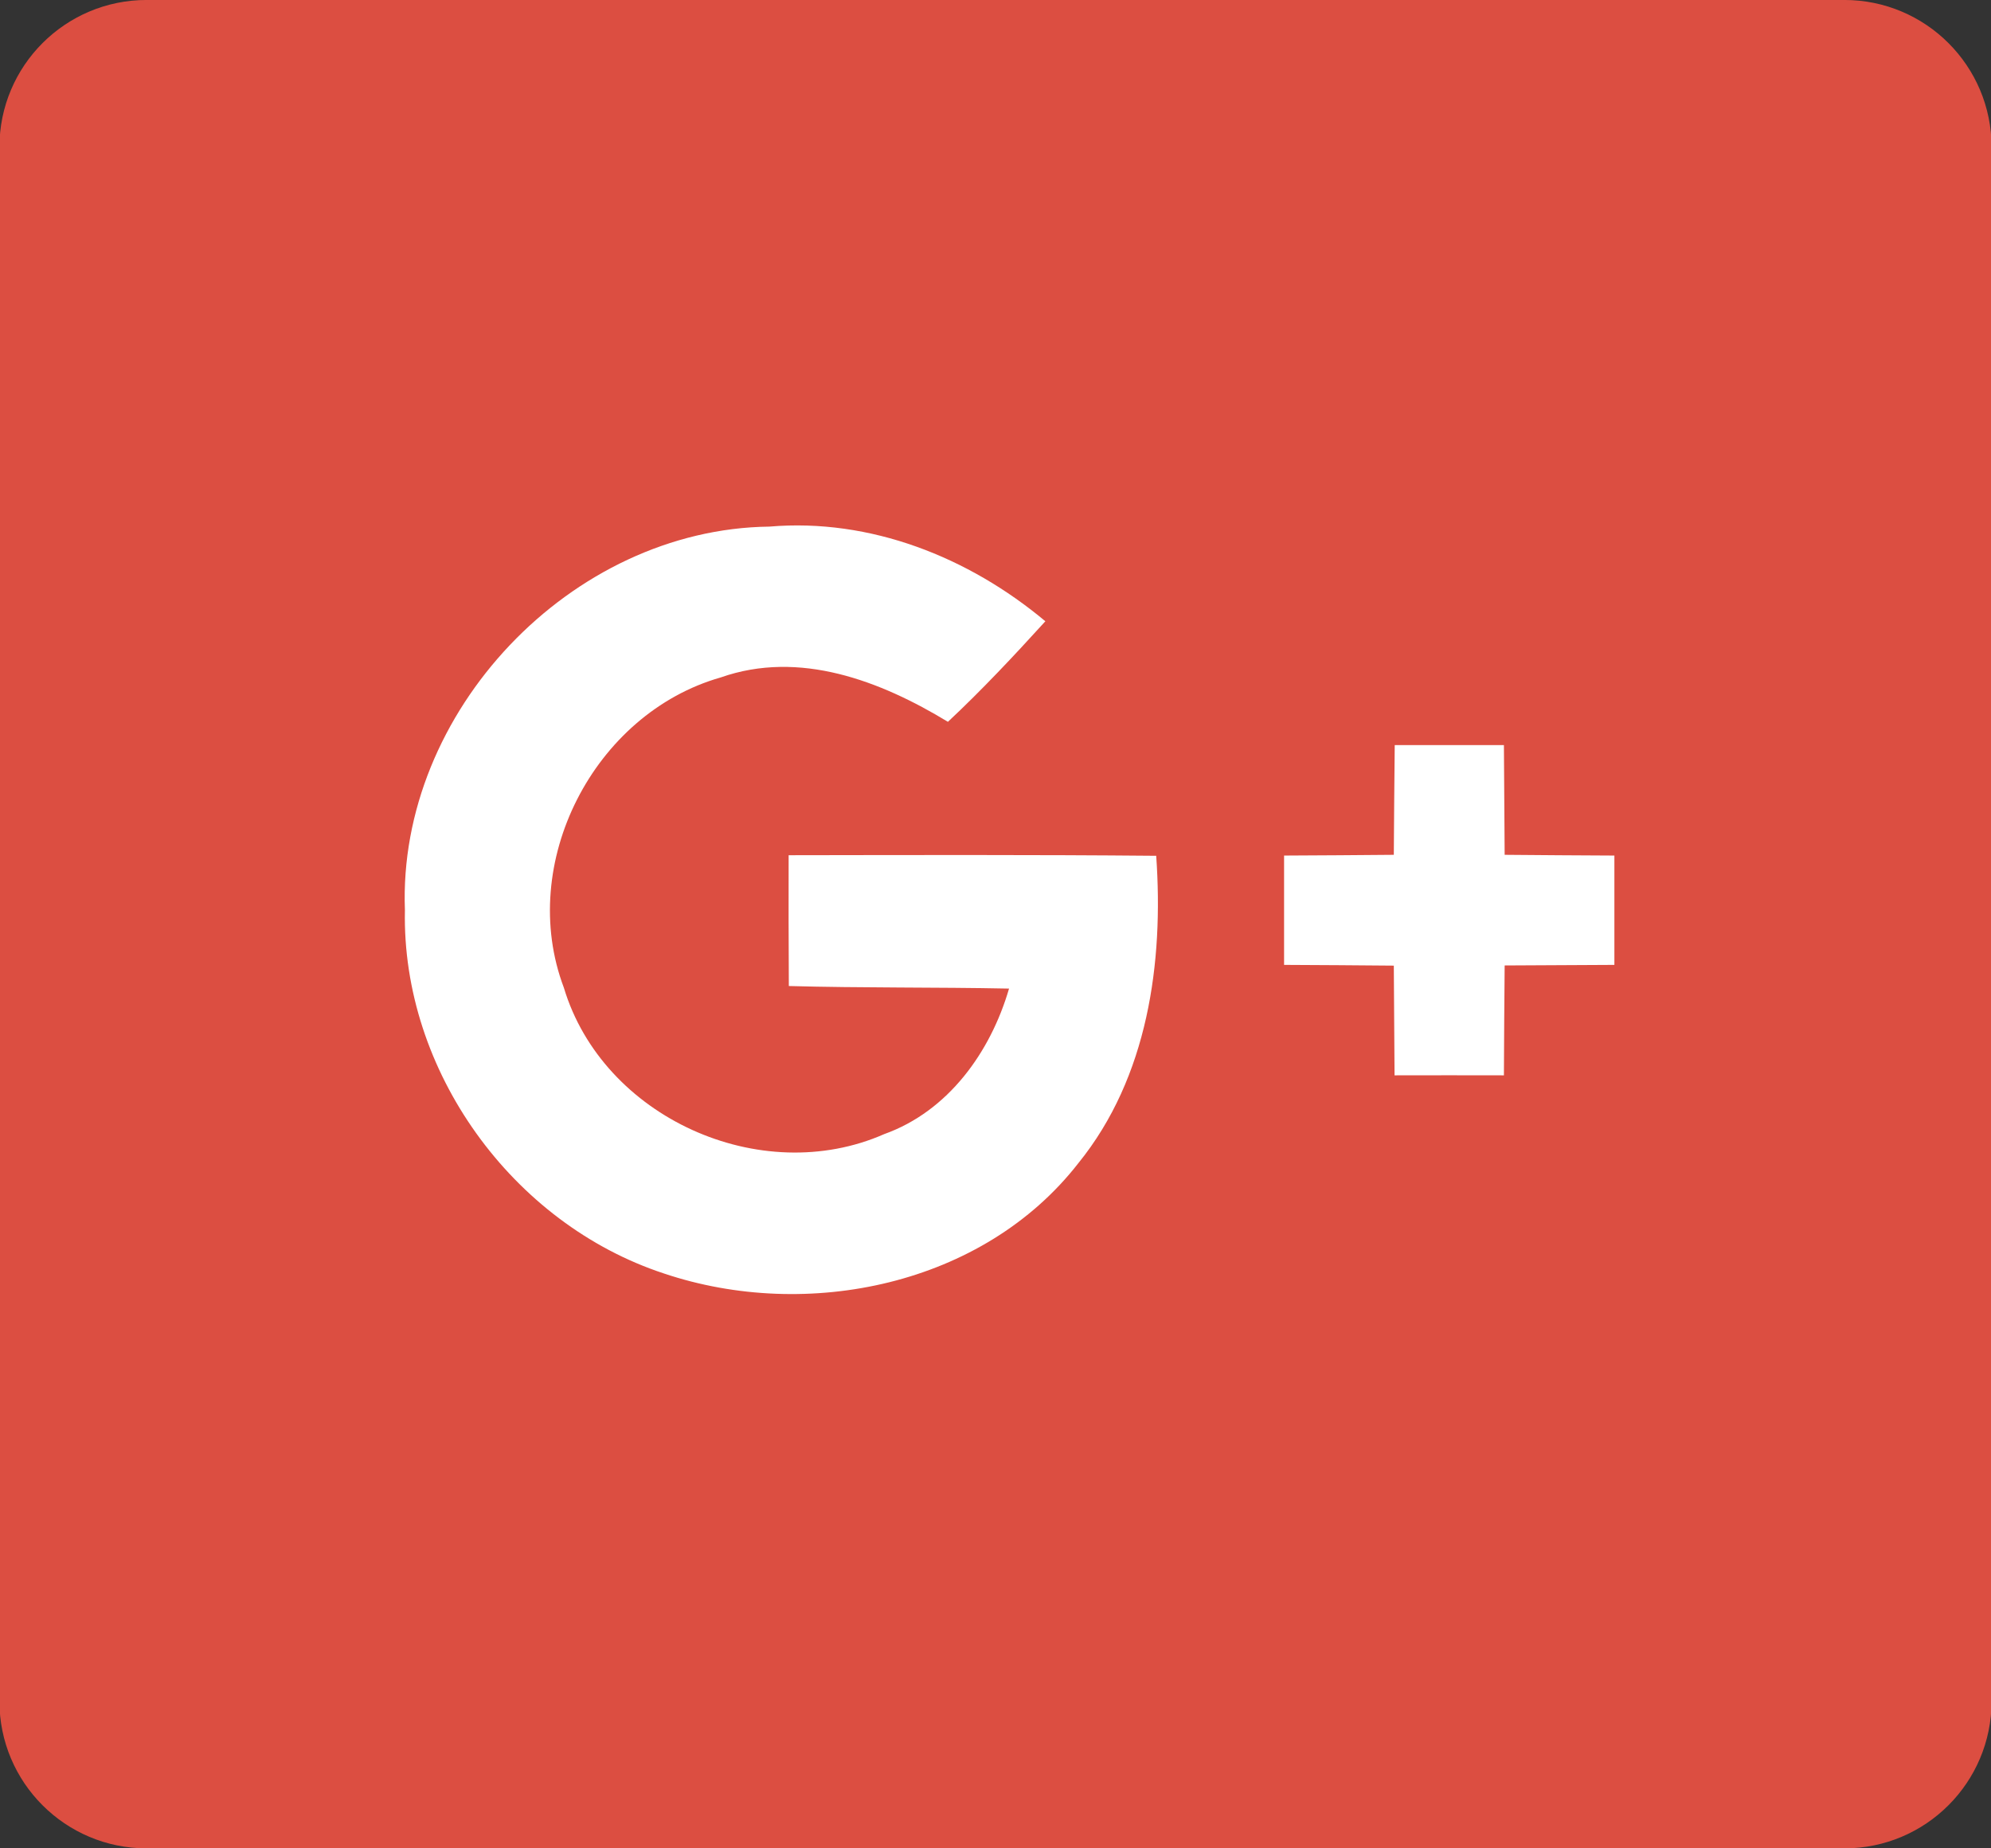
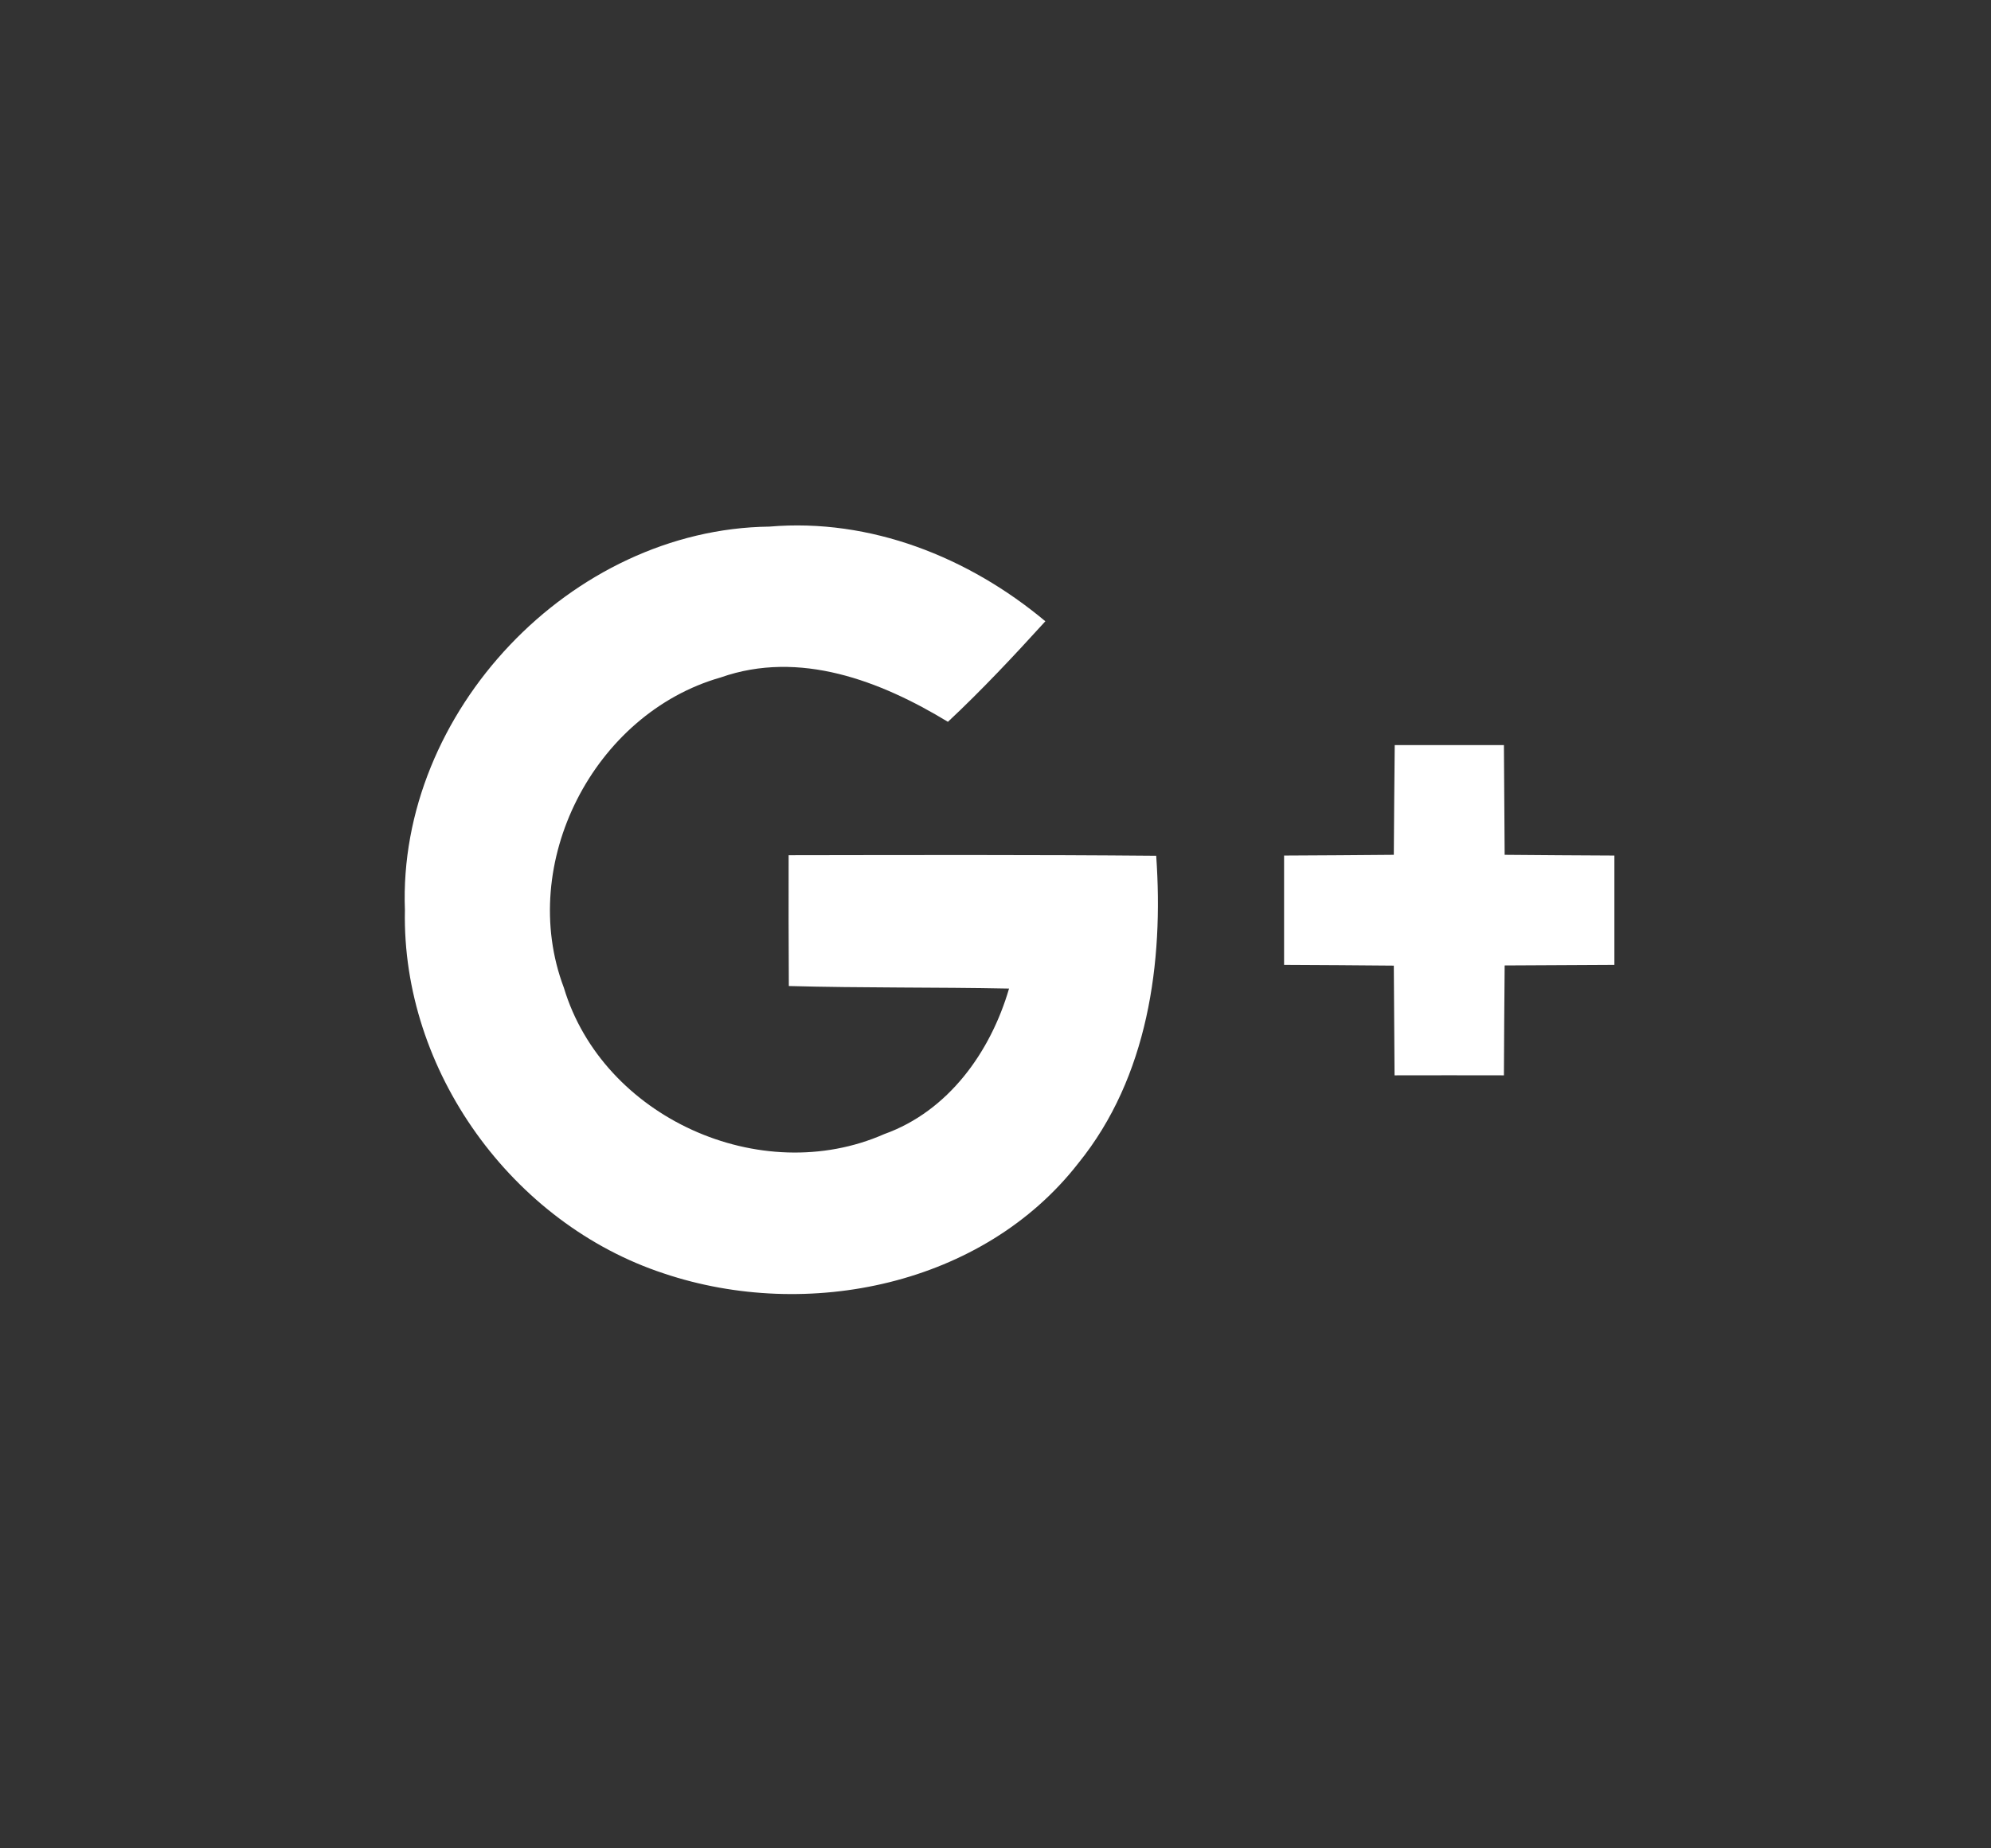
<svg xmlns="http://www.w3.org/2000/svg" version="1.1" id="Layer_1" x="0px" y="0px" width="70px" height="65px" viewBox="0 0 70 65" enable-background="new 0 0 70 65" xml:space="preserve">
  <rect x="0" y="0" width="70" height="65" fill="#333333" stroke="none" />
  <g>
    <g>
-       <path fill-rule="evenodd" clip-rule="evenodd" fill="#DC4E41" d="M64.845-0.001H5.155c-2.858,0-5.175,2.317-5.175,5.175v54.652    c0,2.858,2.316,5.175,5.175,5.175h59.69c2.858,0,5.175-2.317,5.175-5.175V5.174C70.02,2.316,67.703-0.001,64.845-0.001z" />
-     </g>
+       </g>
  </g>
  <path fill-rule="evenodd" clip-rule="evenodd" fill="#FFFFFF" d="M52.901,33.952c-0.013,1.29-0.019,2.574-0.026,3.864  c-1.284-0.006-2.568,0-3.845,0c-0.013-1.29-0.013-2.574-0.026-3.858c-1.284-0.013-2.574-0.019-3.858-0.026c0-1.284,0-2.561,0-3.845  c1.284-0.007,2.568-0.013,3.858-0.026c0.007-1.284,0.02-2.574,0.032-3.858c1.278,0,2.555,0,3.839,0  c0.007,1.284,0.019,2.574,0.026,3.858c1.284,0.013,2.574,0.019,3.858,0.026c0,1.284,0,2.561,0,3.845  C55.476,33.939,54.185,33.946,52.901,33.952z M23.346,44.785c-5.342-1.755-9.226-7.136-9.11-12.775  c-0.265-6.968,5.839-13.407,12.813-13.491c3.555-0.303,7.013,1.077,9.704,3.329c-1.103,1.213-2.226,2.413-3.426,3.536  c-2.368-1.439-5.219-2.536-7.987-1.561c-4.465,1.271-7.168,6.542-5.516,10.91c1.368,4.561,6.916,7.065,11.265,5.149  c2.252-0.806,3.736-2.884,4.387-5.117c-2.581-0.052-5.161-0.019-7.742-0.09c-0.007-1.535-0.013-3.065-0.007-4.6  c4.303-0.006,8.613-0.019,12.923,0.02c0.265,3.761-0.29,7.787-2.735,10.807C34.565,45.211,28.378,46.475,23.346,44.785z" />
</svg>